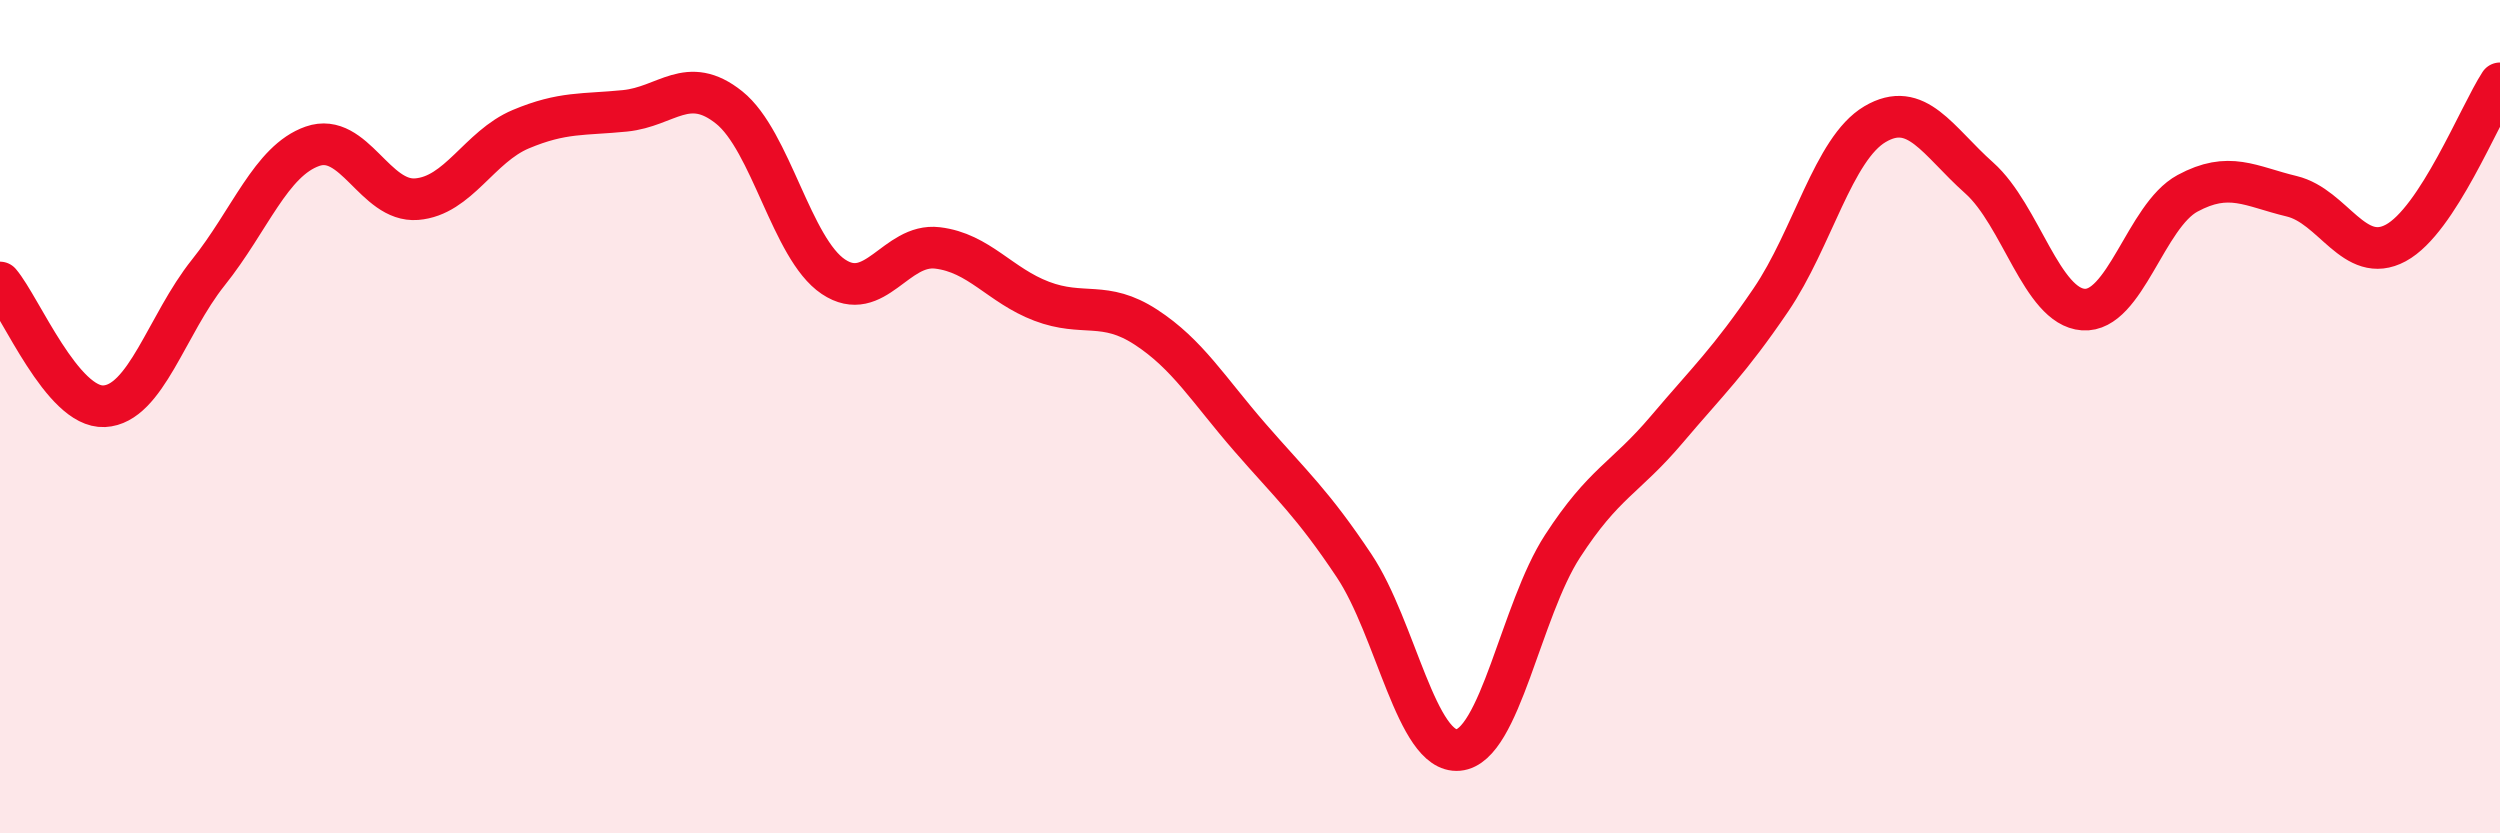
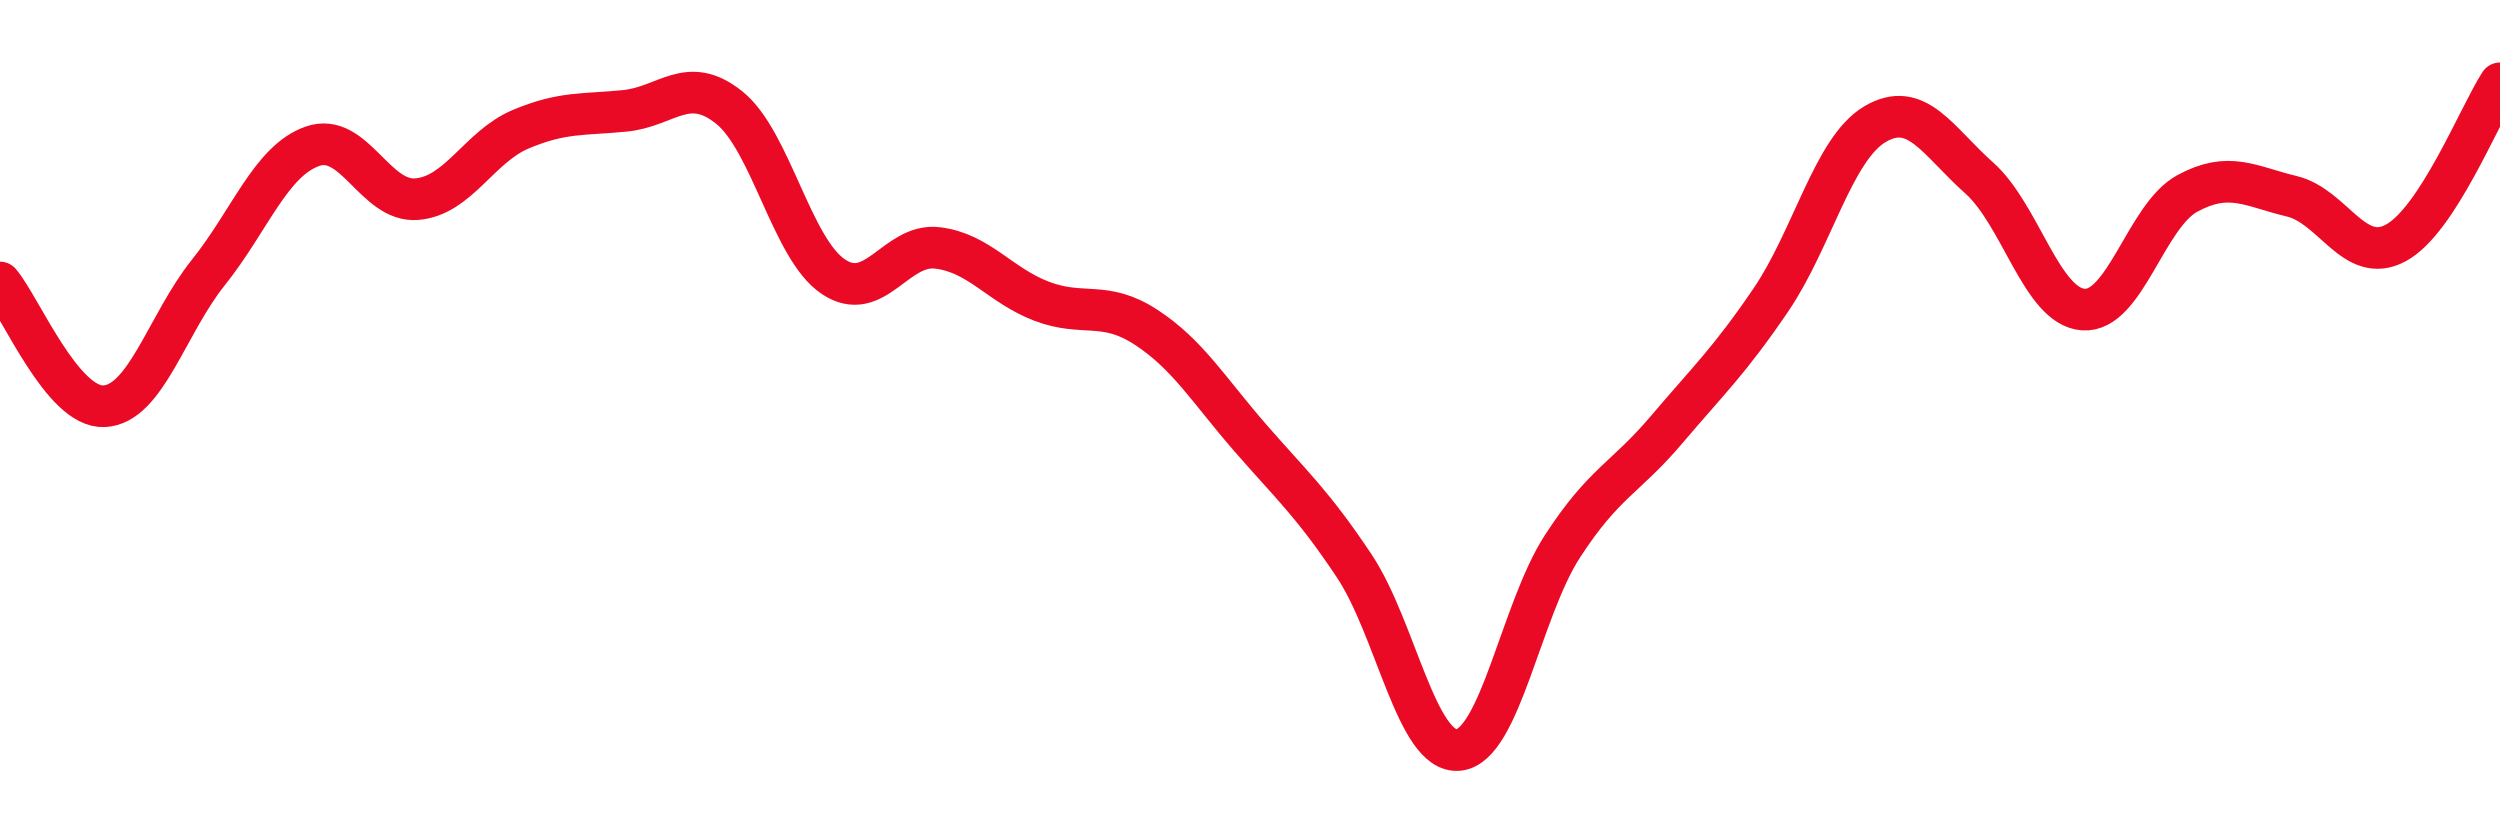
<svg xmlns="http://www.w3.org/2000/svg" width="60" height="20" viewBox="0 0 60 20">
-   <path d="M 0,6.78 C 0.5,7.37 1.5,9.8 2.5,9.75 C 3.5,9.7 4,7.79 5,6.54 C 6,5.29 6.5,3.86 7.5,3.51 C 8.5,3.16 9,4.86 10,4.78 C 11,4.7 11.5,3.52 12.5,3.1 C 13.5,2.68 14,2.76 15,2.66 C 16,2.56 16.5,1.78 17.5,2.58 C 18.5,3.38 19,5.97 20,6.64 C 21,7.31 21.5,5.83 22.5,5.95 C 23.5,6.07 24,6.85 25,7.23 C 26,7.61 26.5,7.2 27.5,7.85 C 28.5,8.5 29,9.35 30,10.5 C 31,11.65 31.5,12.08 32.5,13.58 C 33.5,15.08 34,18.09 35,18 C 36,17.91 36.5,14.65 37.5,13.11 C 38.5,11.57 39,11.49 40,10.31 C 41,9.13 41.5,8.67 42.5,7.2 C 43.5,5.73 44,3.57 45,2.98 C 46,2.39 46.5,3.38 47.5,4.27 C 48.5,5.16 49,7.36 50,7.43 C 51,7.5 51.5,5.18 52.5,4.64 C 53.5,4.1 54,4.47 55,4.71 C 56,4.95 56.5,6.37 57.5,5.83 C 58.5,5.29 59.5,2.77 60,2L60 20L0 20Z" fill="#EB0A25" opacity="0.1" stroke-linecap="round" stroke-linejoin="round" />
  <path d="M 0,6.78 C 0.5,7.37 1.5,9.8 2.5,9.75 C 3.5,9.7 4,7.79 5,6.54 C 6,5.29 6.5,3.86 7.5,3.51 C 8.5,3.16 9,4.86 10,4.78 C 11,4.7 11.5,3.52 12.5,3.1 C 13.5,2.68 14,2.76 15,2.66 C 16,2.56 16.5,1.78 17.5,2.58 C 18.5,3.38 19,5.97 20,6.64 C 21,7.31 21.5,5.83 22.5,5.95 C 23.5,6.07 24,6.85 25,7.23 C 26,7.61 26.5,7.2 27.5,7.85 C 28.5,8.5 29,9.35 30,10.5 C 31,11.65 31.5,12.08 32.5,13.58 C 33.5,15.08 34,18.09 35,18 C 36,17.91 36.5,14.65 37.5,13.11 C 38.5,11.57 39,11.49 40,10.31 C 41,9.13 41.5,8.67 42.5,7.2 C 43.5,5.73 44,3.57 45,2.98 C 46,2.39 46.5,3.38 47.5,4.27 C 48.5,5.16 49,7.36 50,7.43 C 51,7.5 51.5,5.18 52.5,4.64 C 53.5,4.1 54,4.47 55,4.71 C 56,4.95 56.5,6.37 57.5,5.83 C 58.5,5.29 59.5,2.77 60,2" stroke="#EB0A25" stroke-width="1" fill="none" stroke-linecap="round" stroke-linejoin="round" />
</svg>